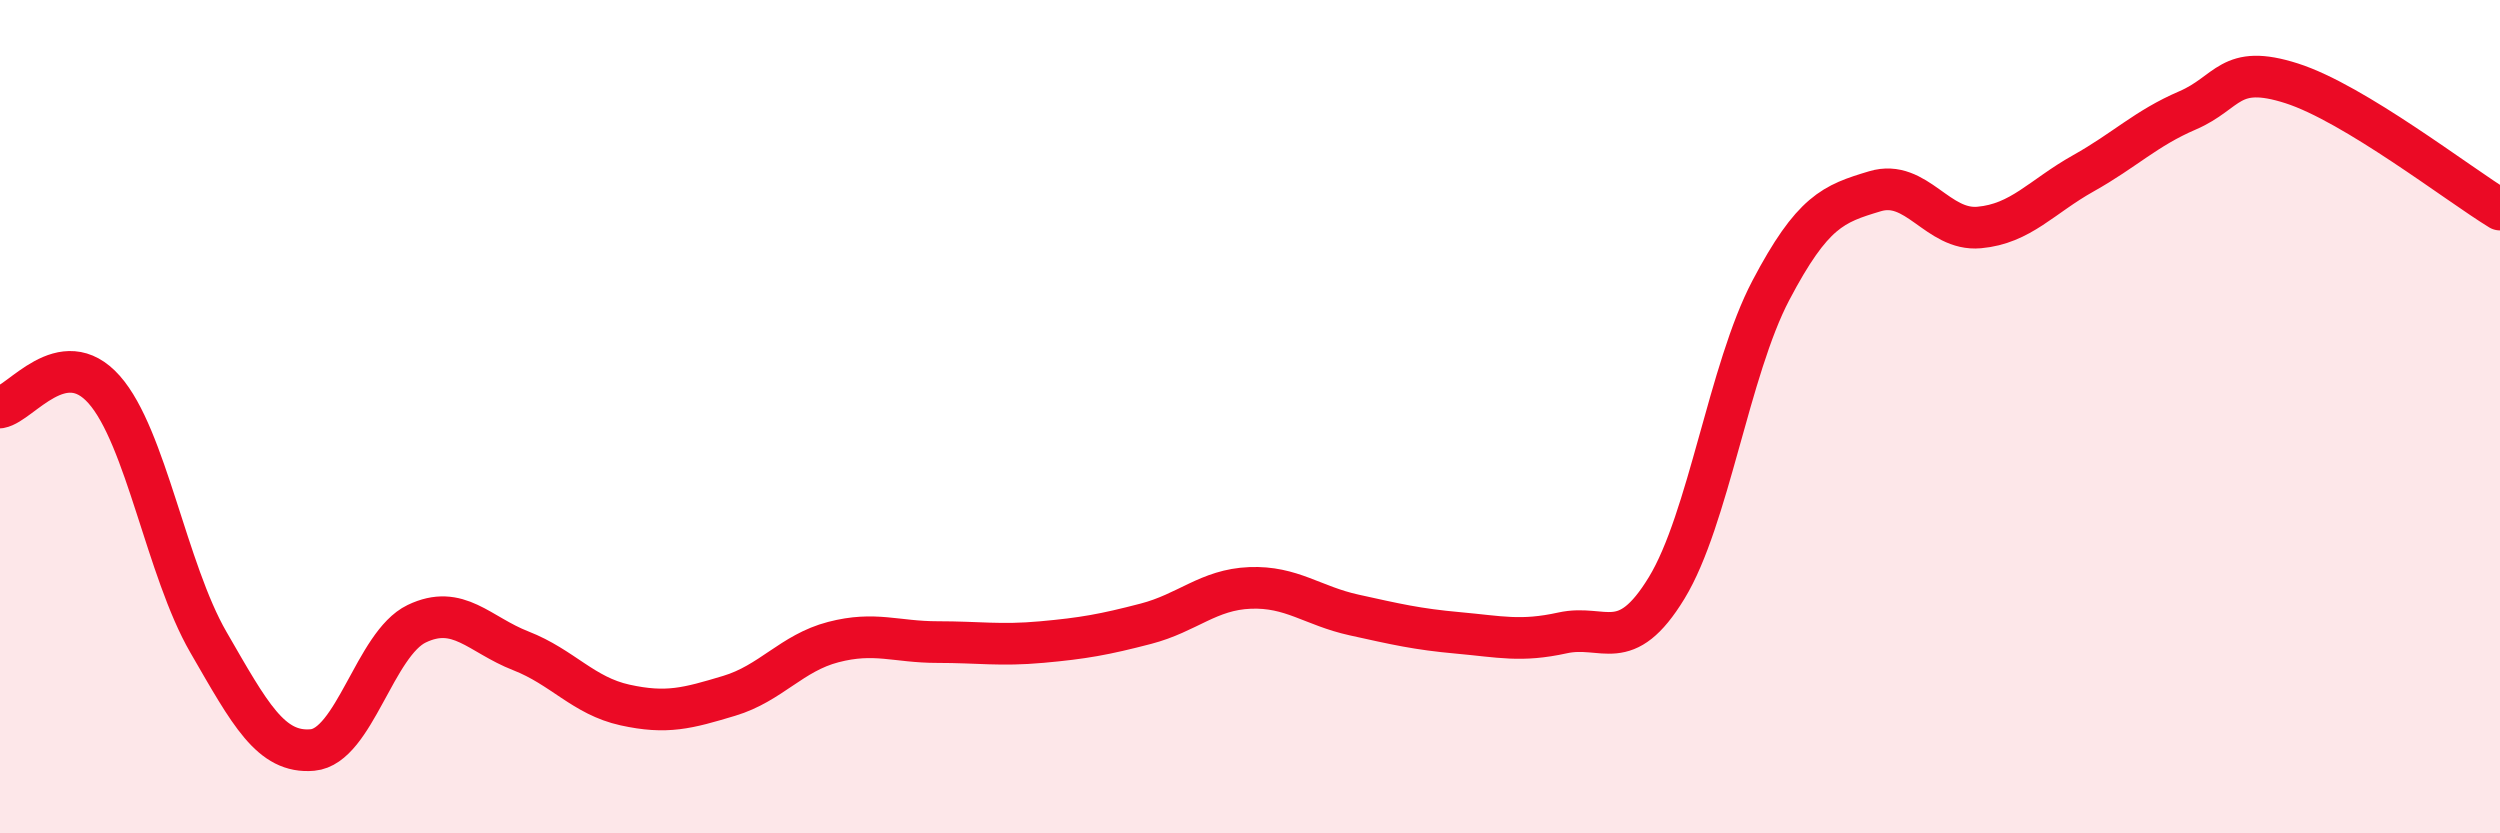
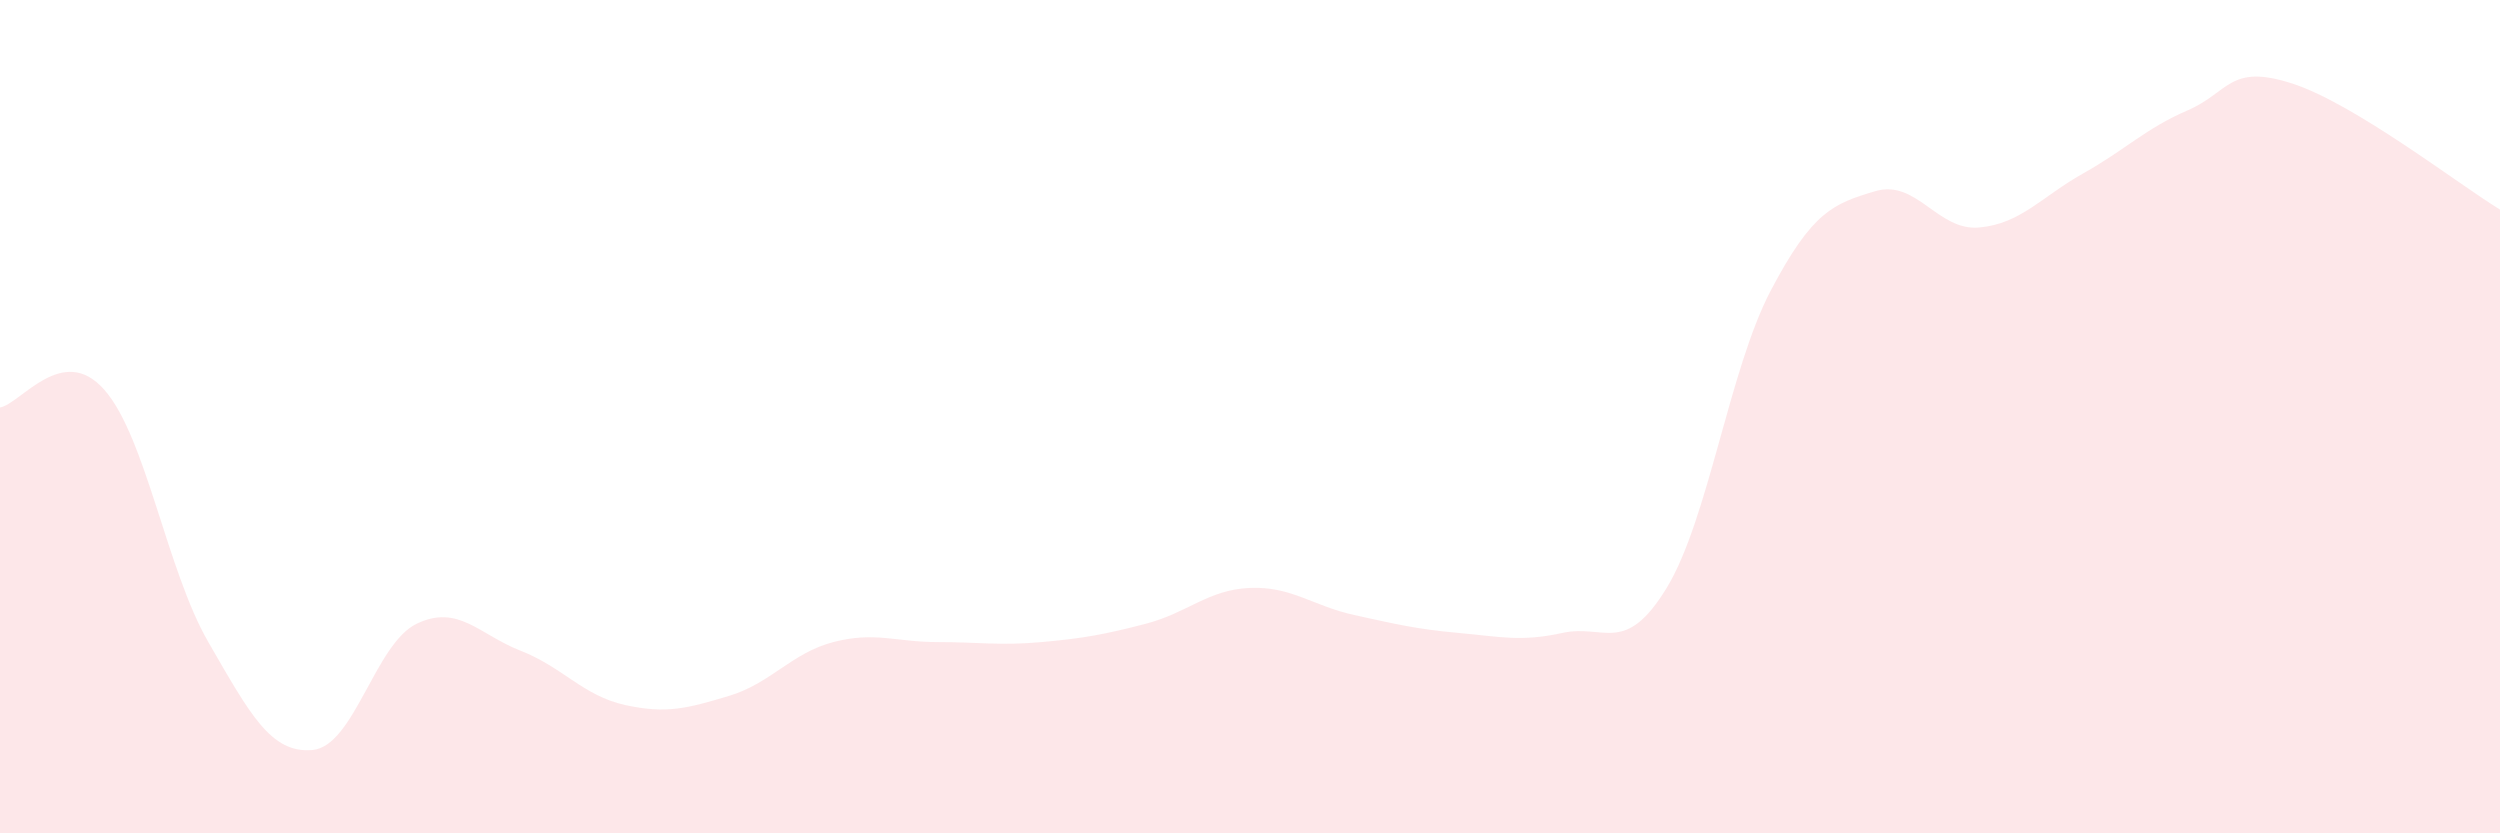
<svg xmlns="http://www.w3.org/2000/svg" width="60" height="20" viewBox="0 0 60 20">
  <path d="M 0,9.78 C 0.5,9.69 1.5,8.22 2.5,9.35 C 3.5,10.48 4,13.68 5,15.41 C 6,17.14 6.5,18.09 7.5,18 C 8.5,17.91 9,15.45 10,14.97 C 11,14.49 11.5,15.23 12.5,15.62 C 13.5,16.01 14,16.7 15,16.92 C 16,17.14 16.5,17 17.5,16.7 C 18.5,16.4 19,15.67 20,15.41 C 21,15.15 21.5,15.41 22.5,15.41 C 23.5,15.41 24,15.5 25,15.41 C 26,15.32 26.5,15.23 27.5,14.97 C 28.5,14.71 29,14.15 30,14.11 C 31,14.07 31.5,14.54 32.5,14.76 C 33.5,14.98 34,15.1 35,15.19 C 36,15.28 36.5,15.41 37.5,15.19 C 38.5,14.97 39,15.75 40,14.11 C 41,12.47 41.5,8.87 42.5,6.97 C 43.5,5.07 44,4.89 45,4.59 C 46,4.29 46.5,5.55 47.5,5.46 C 48.5,5.37 49,4.72 50,4.16 C 51,3.6 51.5,3.08 52.5,2.65 C 53.5,2.22 53.5,1.52 55,2 C 56.5,2.48 59,4.42 60,5.03L60 20L0 20Z" fill="#EB0A25" opacity="0.1" stroke-linecap="round" stroke-linejoin="round" />
-   <path d="M 0,9.78 C 0.5,9.69 1.5,8.22 2.5,9.35 C 3.5,10.48 4,13.68 5,15.41 C 6,17.14 6.5,18.09 7.5,18 C 8.5,17.91 9,15.45 10,14.97 C 11,14.49 11.5,15.23 12.5,15.62 C 13.5,16.01 14,16.7 15,16.92 C 16,17.14 16.5,17 17.5,16.7 C 18.5,16.4 19,15.67 20,15.41 C 21,15.15 21.5,15.41 22.5,15.41 C 23.5,15.41 24,15.5 25,15.41 C 26,15.32 26.5,15.23 27.5,14.97 C 28.5,14.71 29,14.15 30,14.11 C 31,14.07 31.5,14.54 32.5,14.76 C 33.5,14.98 34,15.1 35,15.19 C 36,15.28 36.5,15.41 37.5,15.19 C 38.5,14.97 39,15.75 40,14.11 C 41,12.47 41.5,8.87 42.5,6.97 C 43.5,5.07 44,4.89 45,4.59 C 46,4.29 46.5,5.55 47.5,5.46 C 48.5,5.37 49,4.72 50,4.16 C 51,3.6 51.5,3.08 52.5,2.65 C 53.5,2.22 53.5,1.52 55,2 C 56.5,2.48 59,4.42 60,5.03" stroke="#EB0A25" stroke-width="1" fill="none" stroke-linecap="round" stroke-linejoin="round" />
</svg>